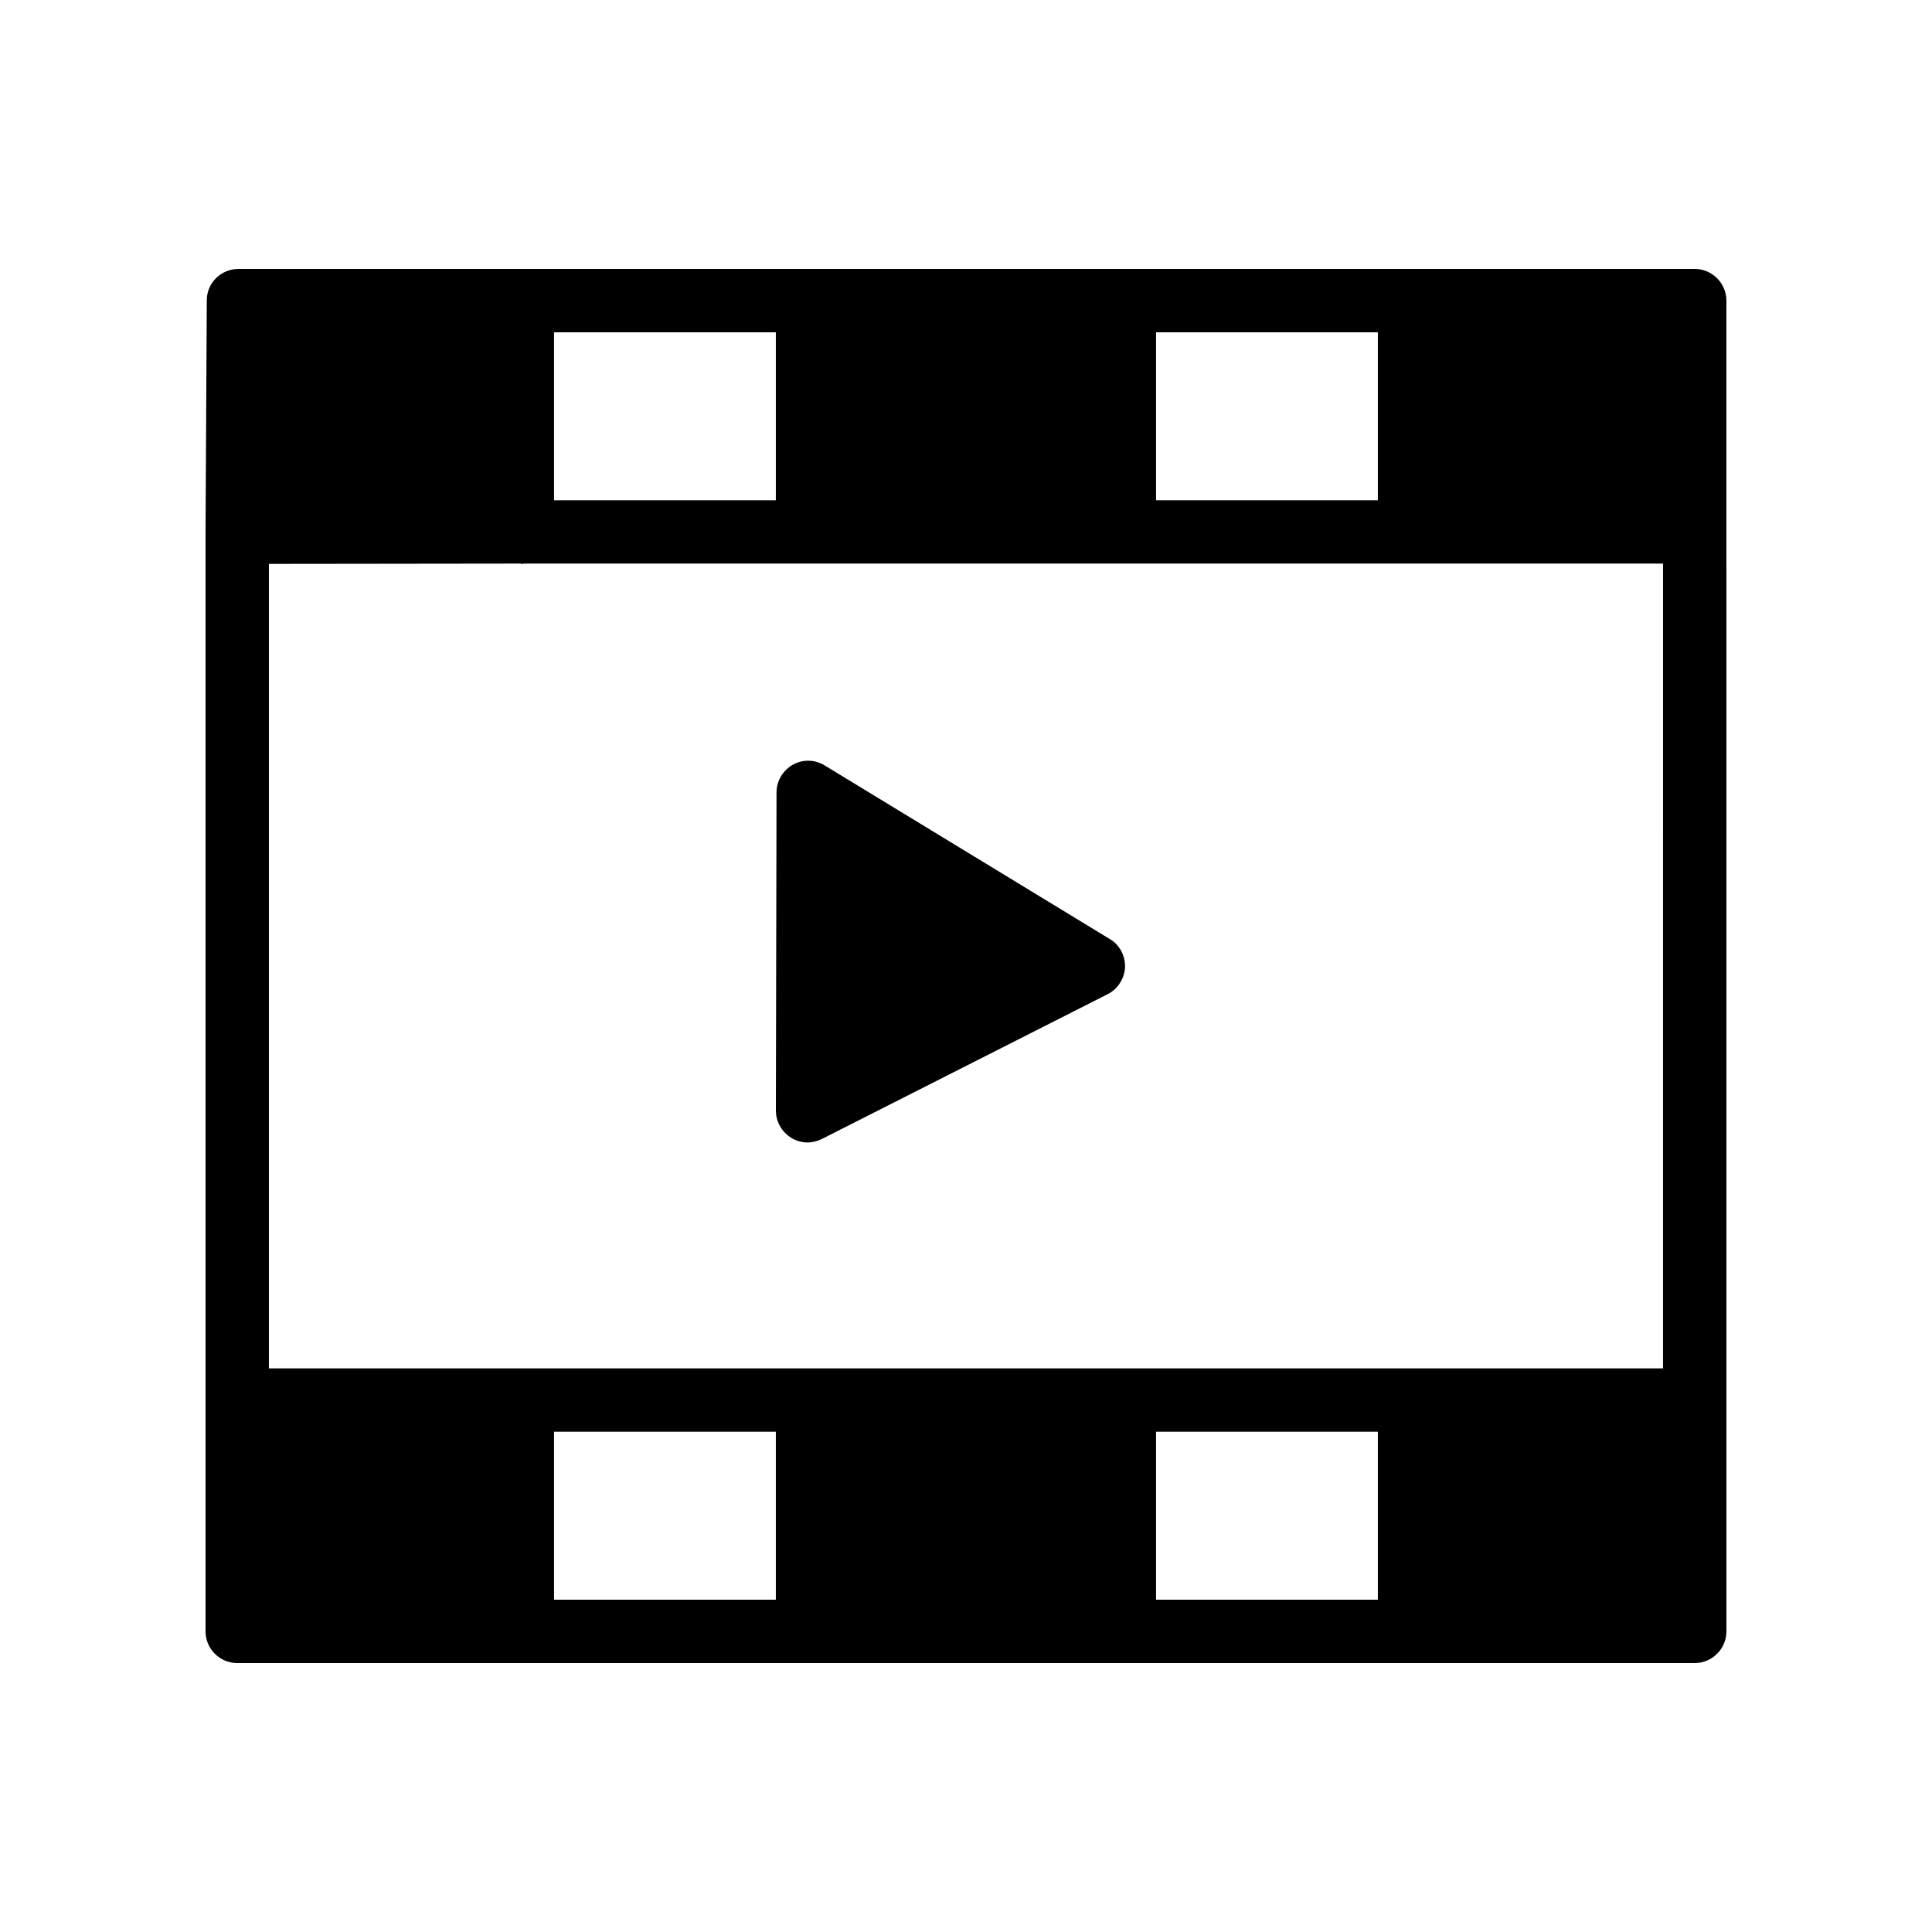
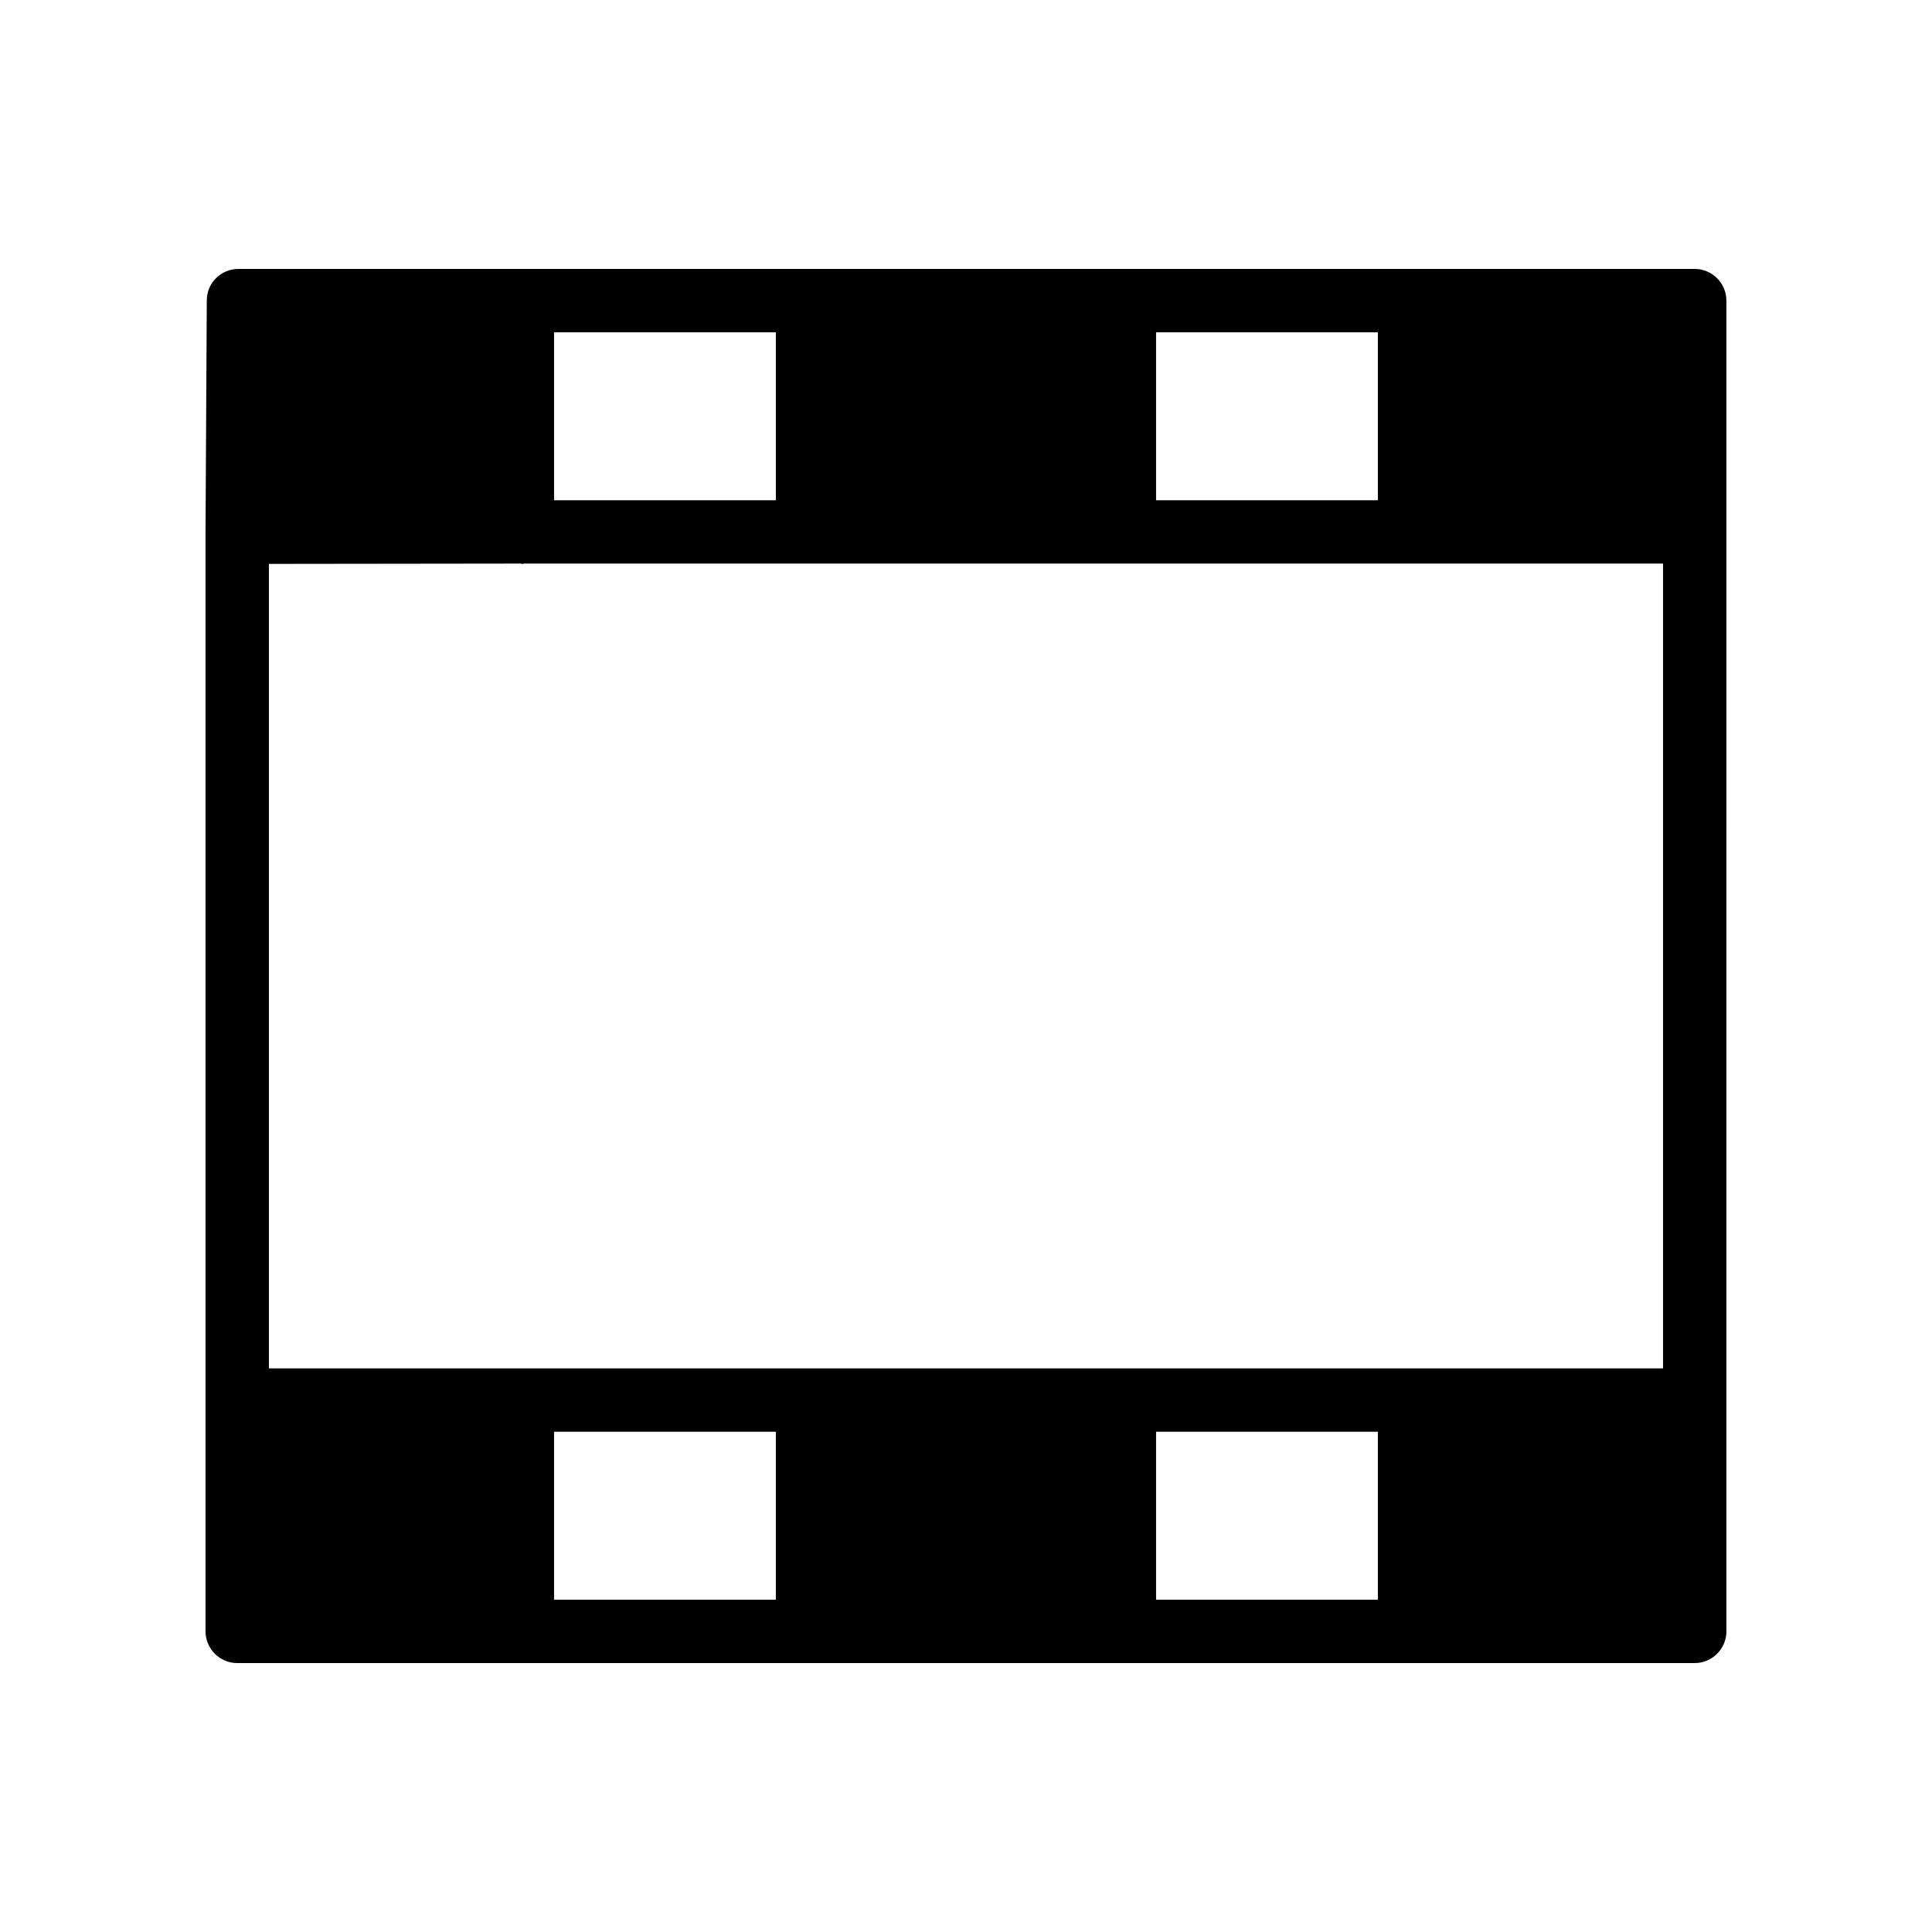
<svg xmlns="http://www.w3.org/2000/svg" fill="#000000" width="800px" height="800px" version="1.1" viewBox="144 144 512 512">
  <g>
-     <path d="m353.65 445.51c1.344 0.84 2.856 1.258 4.367 1.258 1.258 0 2.602-0.336 3.777-0.922l75.738-38.375c2.688-1.344 4.449-4.113 4.617-7.137 0.082-3.023-1.426-5.961-4.031-7.473l-75.57-46.016c-2.602-1.594-5.793-1.68-8.48-0.168-2.602 1.512-4.281 4.281-4.281 7.305l-0.168 84.309c0 2.938 1.512 5.625 4.031 7.219z" />
    <path d="m593.12 215.27h-385.92c-4.617 0-8.398 3.695-8.398 8.312l-0.332 61.379v0.082 291.29c0 4.617 3.777 8.398 8.398 8.398h386.25c4.617 0 8.398-3.777 8.398-8.398l-0.004-352.67c0-4.617-3.781-8.395-8.398-8.395zm-142.75 16.793h58.777v44.504h-58.777zm-159.54 0h58.777v44.504h-58.777zm58.777 335.87h-58.777v-44.504h58.777zm159.54 0h-58.777v-44.504h58.777zm75.574-61.297h-369.46v-213.2l66.84-0.082c0.082 0.082 0.168 0.082 0.336 0.082 0.082 0 0.25 0 0.336-0.082h301.95z" />
  </g>
</svg>